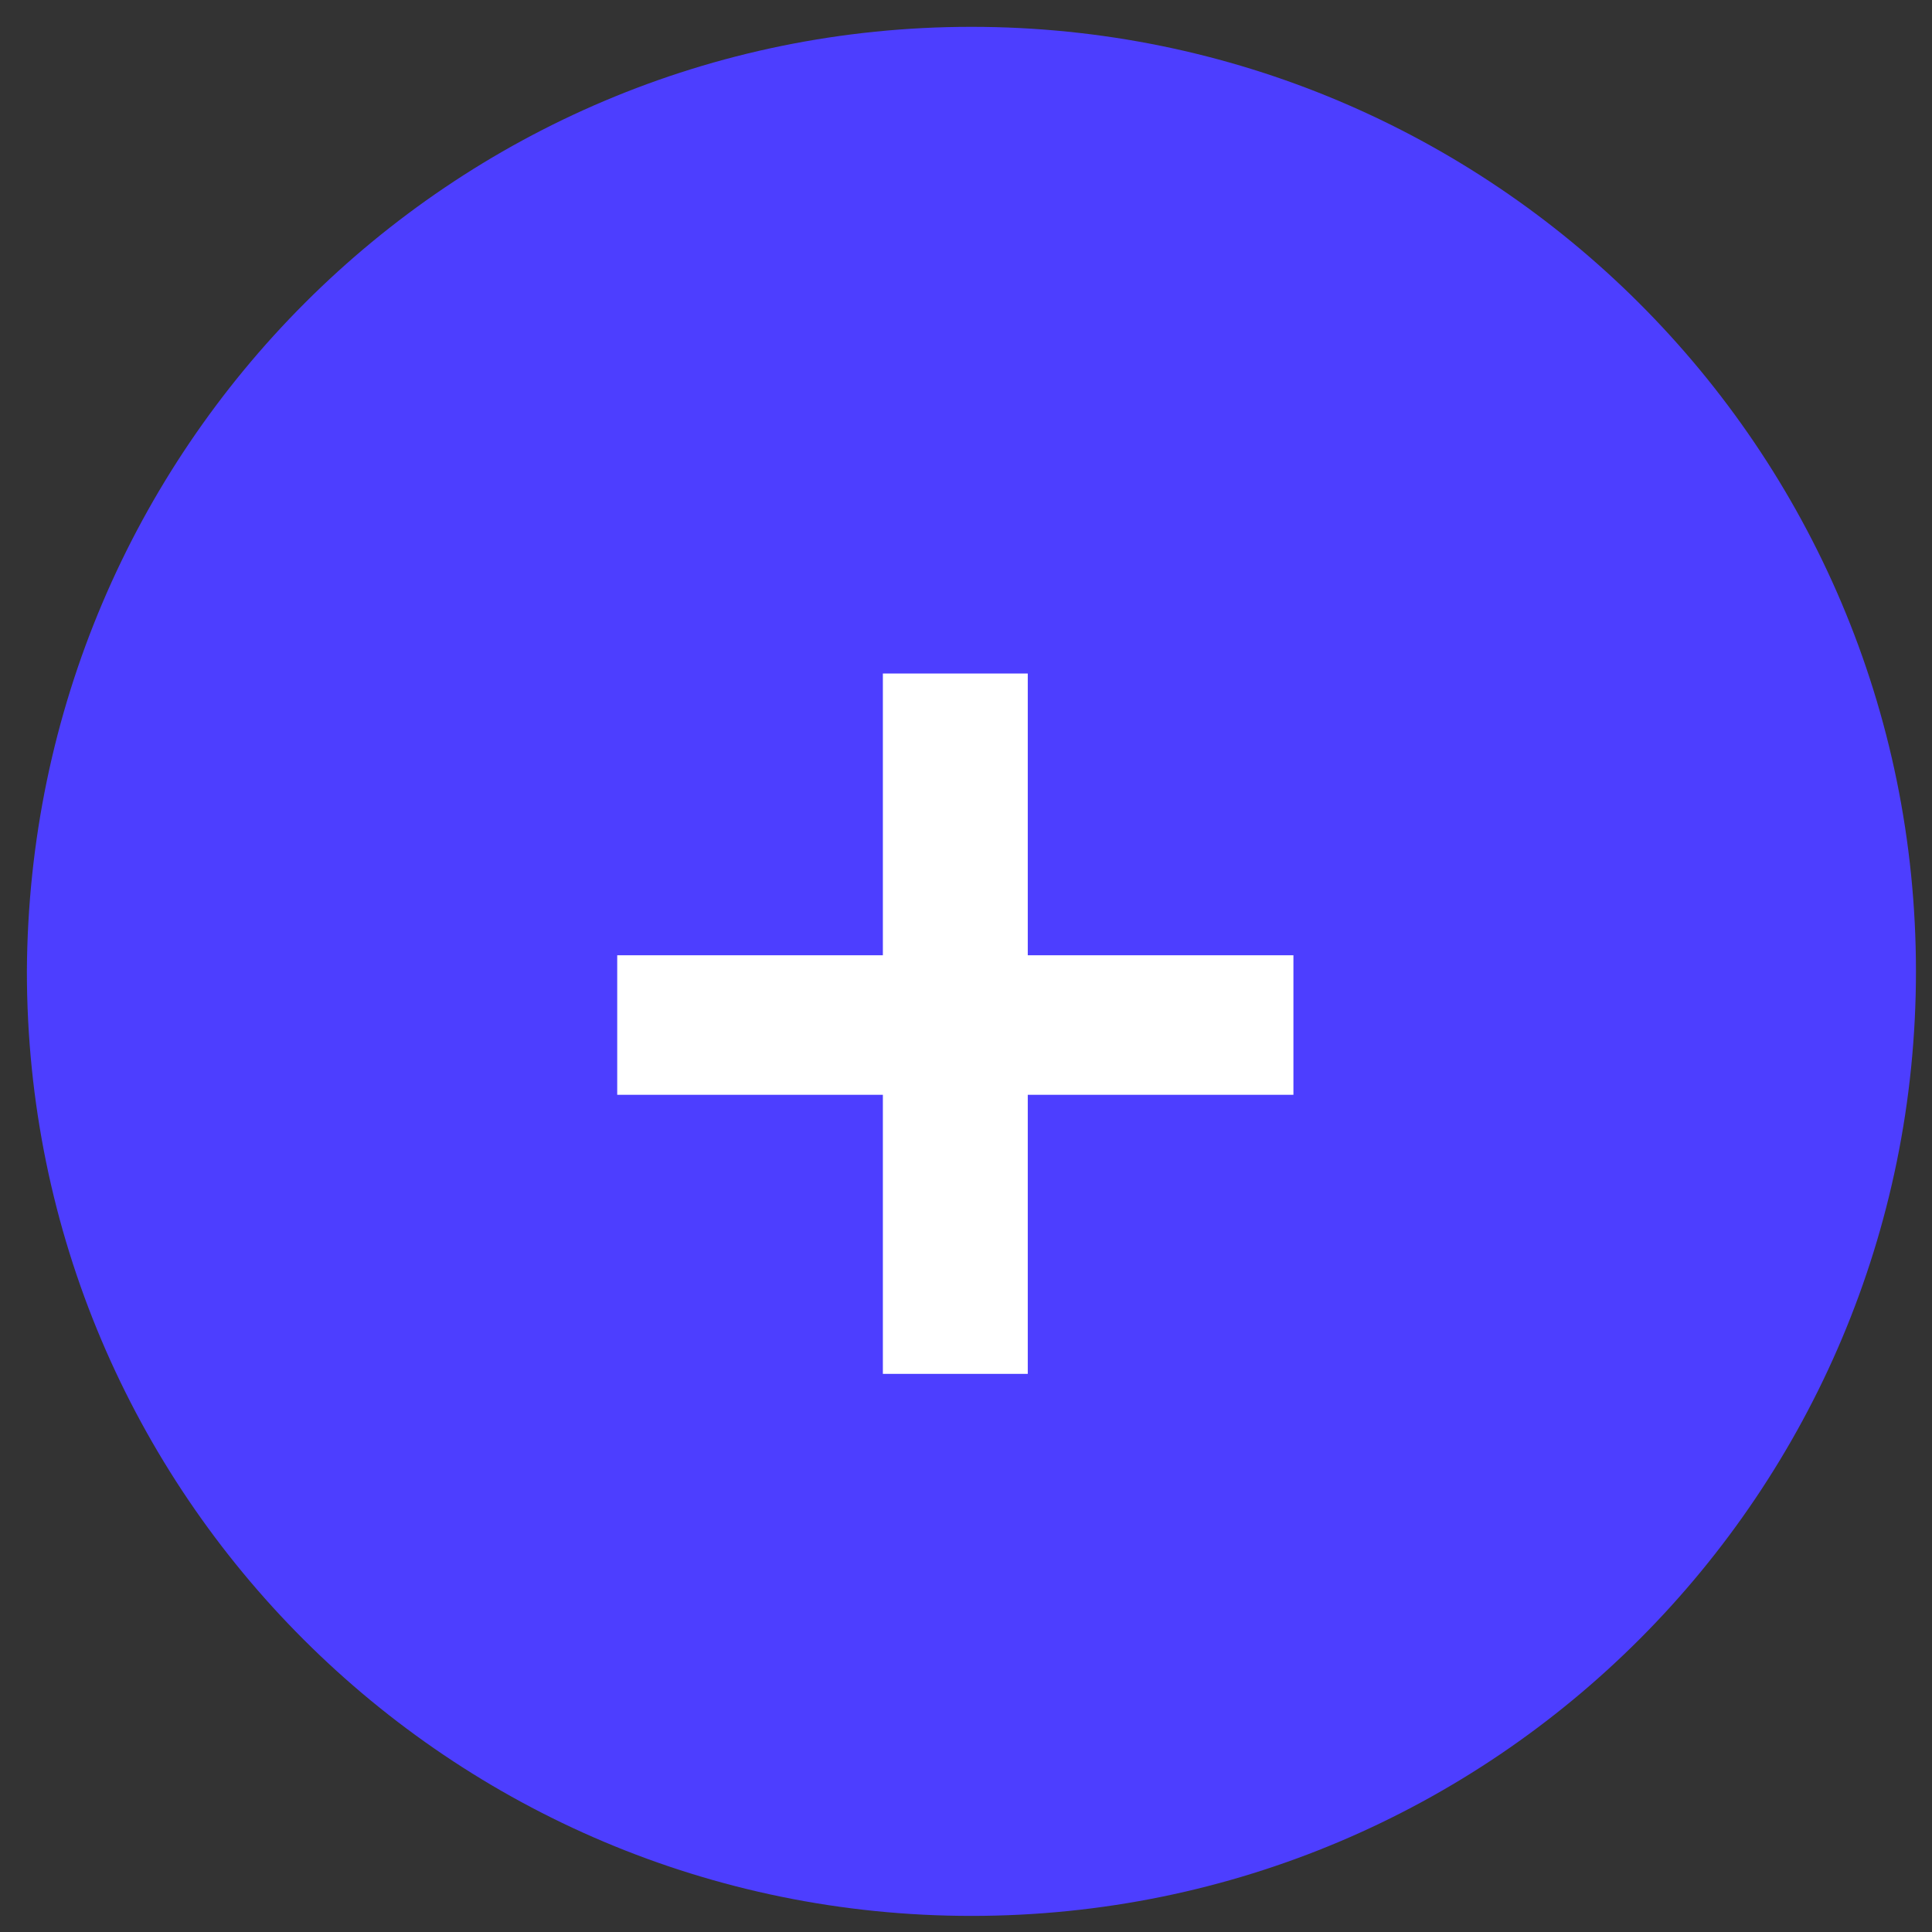
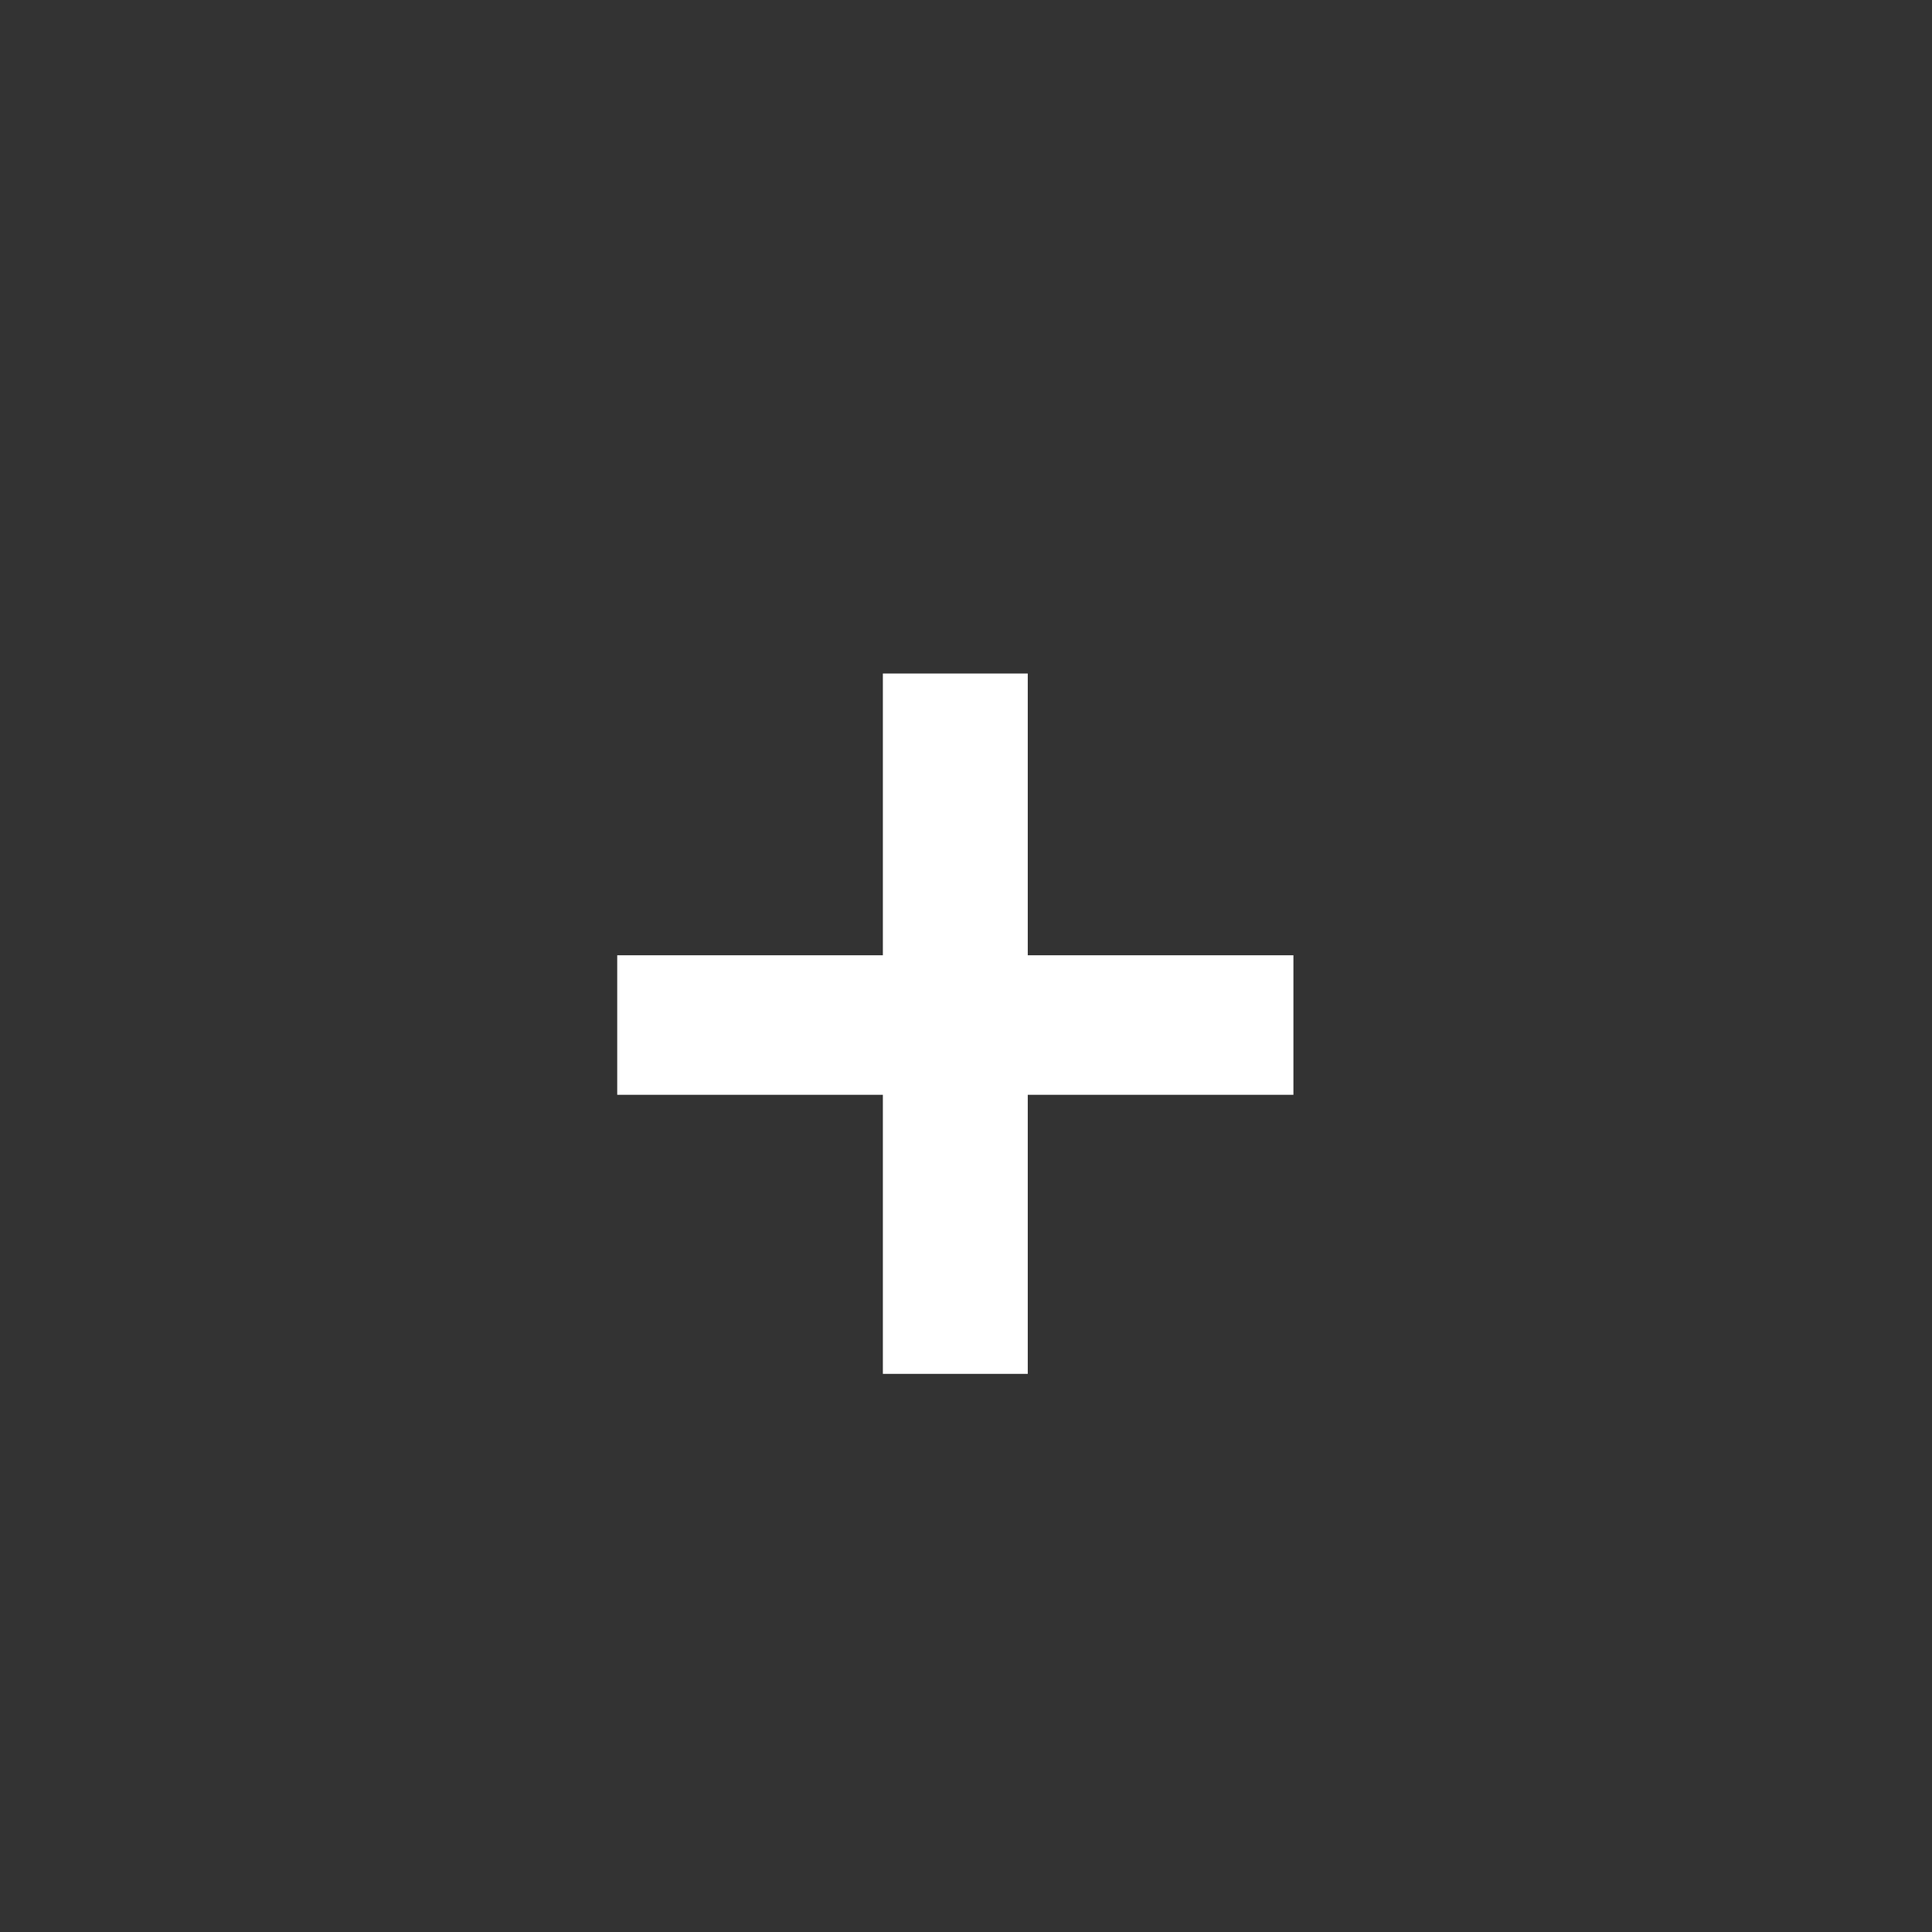
<svg xmlns="http://www.w3.org/2000/svg" version="1.1" id="レイヤー_1" x="0px" y="0px" width="72px" height="72px" viewBox="0 0 72 72" style="enable-background:new 0 0 72 72;" xml:space="preserve">
  <rect x="0" y="0" width="72" height="72" fill="#333333" stroke="none" />
  <style type="text/css">
	.st0{fill:#4D3EFF;}
	.st1{enable-background:new    ;}
	.st2{fill:#FFFFFF;}
</style>
  <g id="グループ_497" transform="translate(-503.298 -1321)">
-     <path id="長方形_1167" class="st0" d="M539.5,1322L539.5,1322c19.4,0,35.2,15.7,35.2,35.2v0c0,19.4-15.7,35.2-35.2,35.2h0   c-19.4,0-35.2-15.7-35.2-35.2v0C504.4,1337.7,520.1,1322,539.5,1322z" />
    <g class="st1">
      <path class="st2" d="M536.2,1361.8h-9.9v-5.2h9.9v-10.5h5.4v10.5h9.9v5.2h-9.9v10.4h-5.4V1361.8z" />
    </g>
  </g>
</svg>